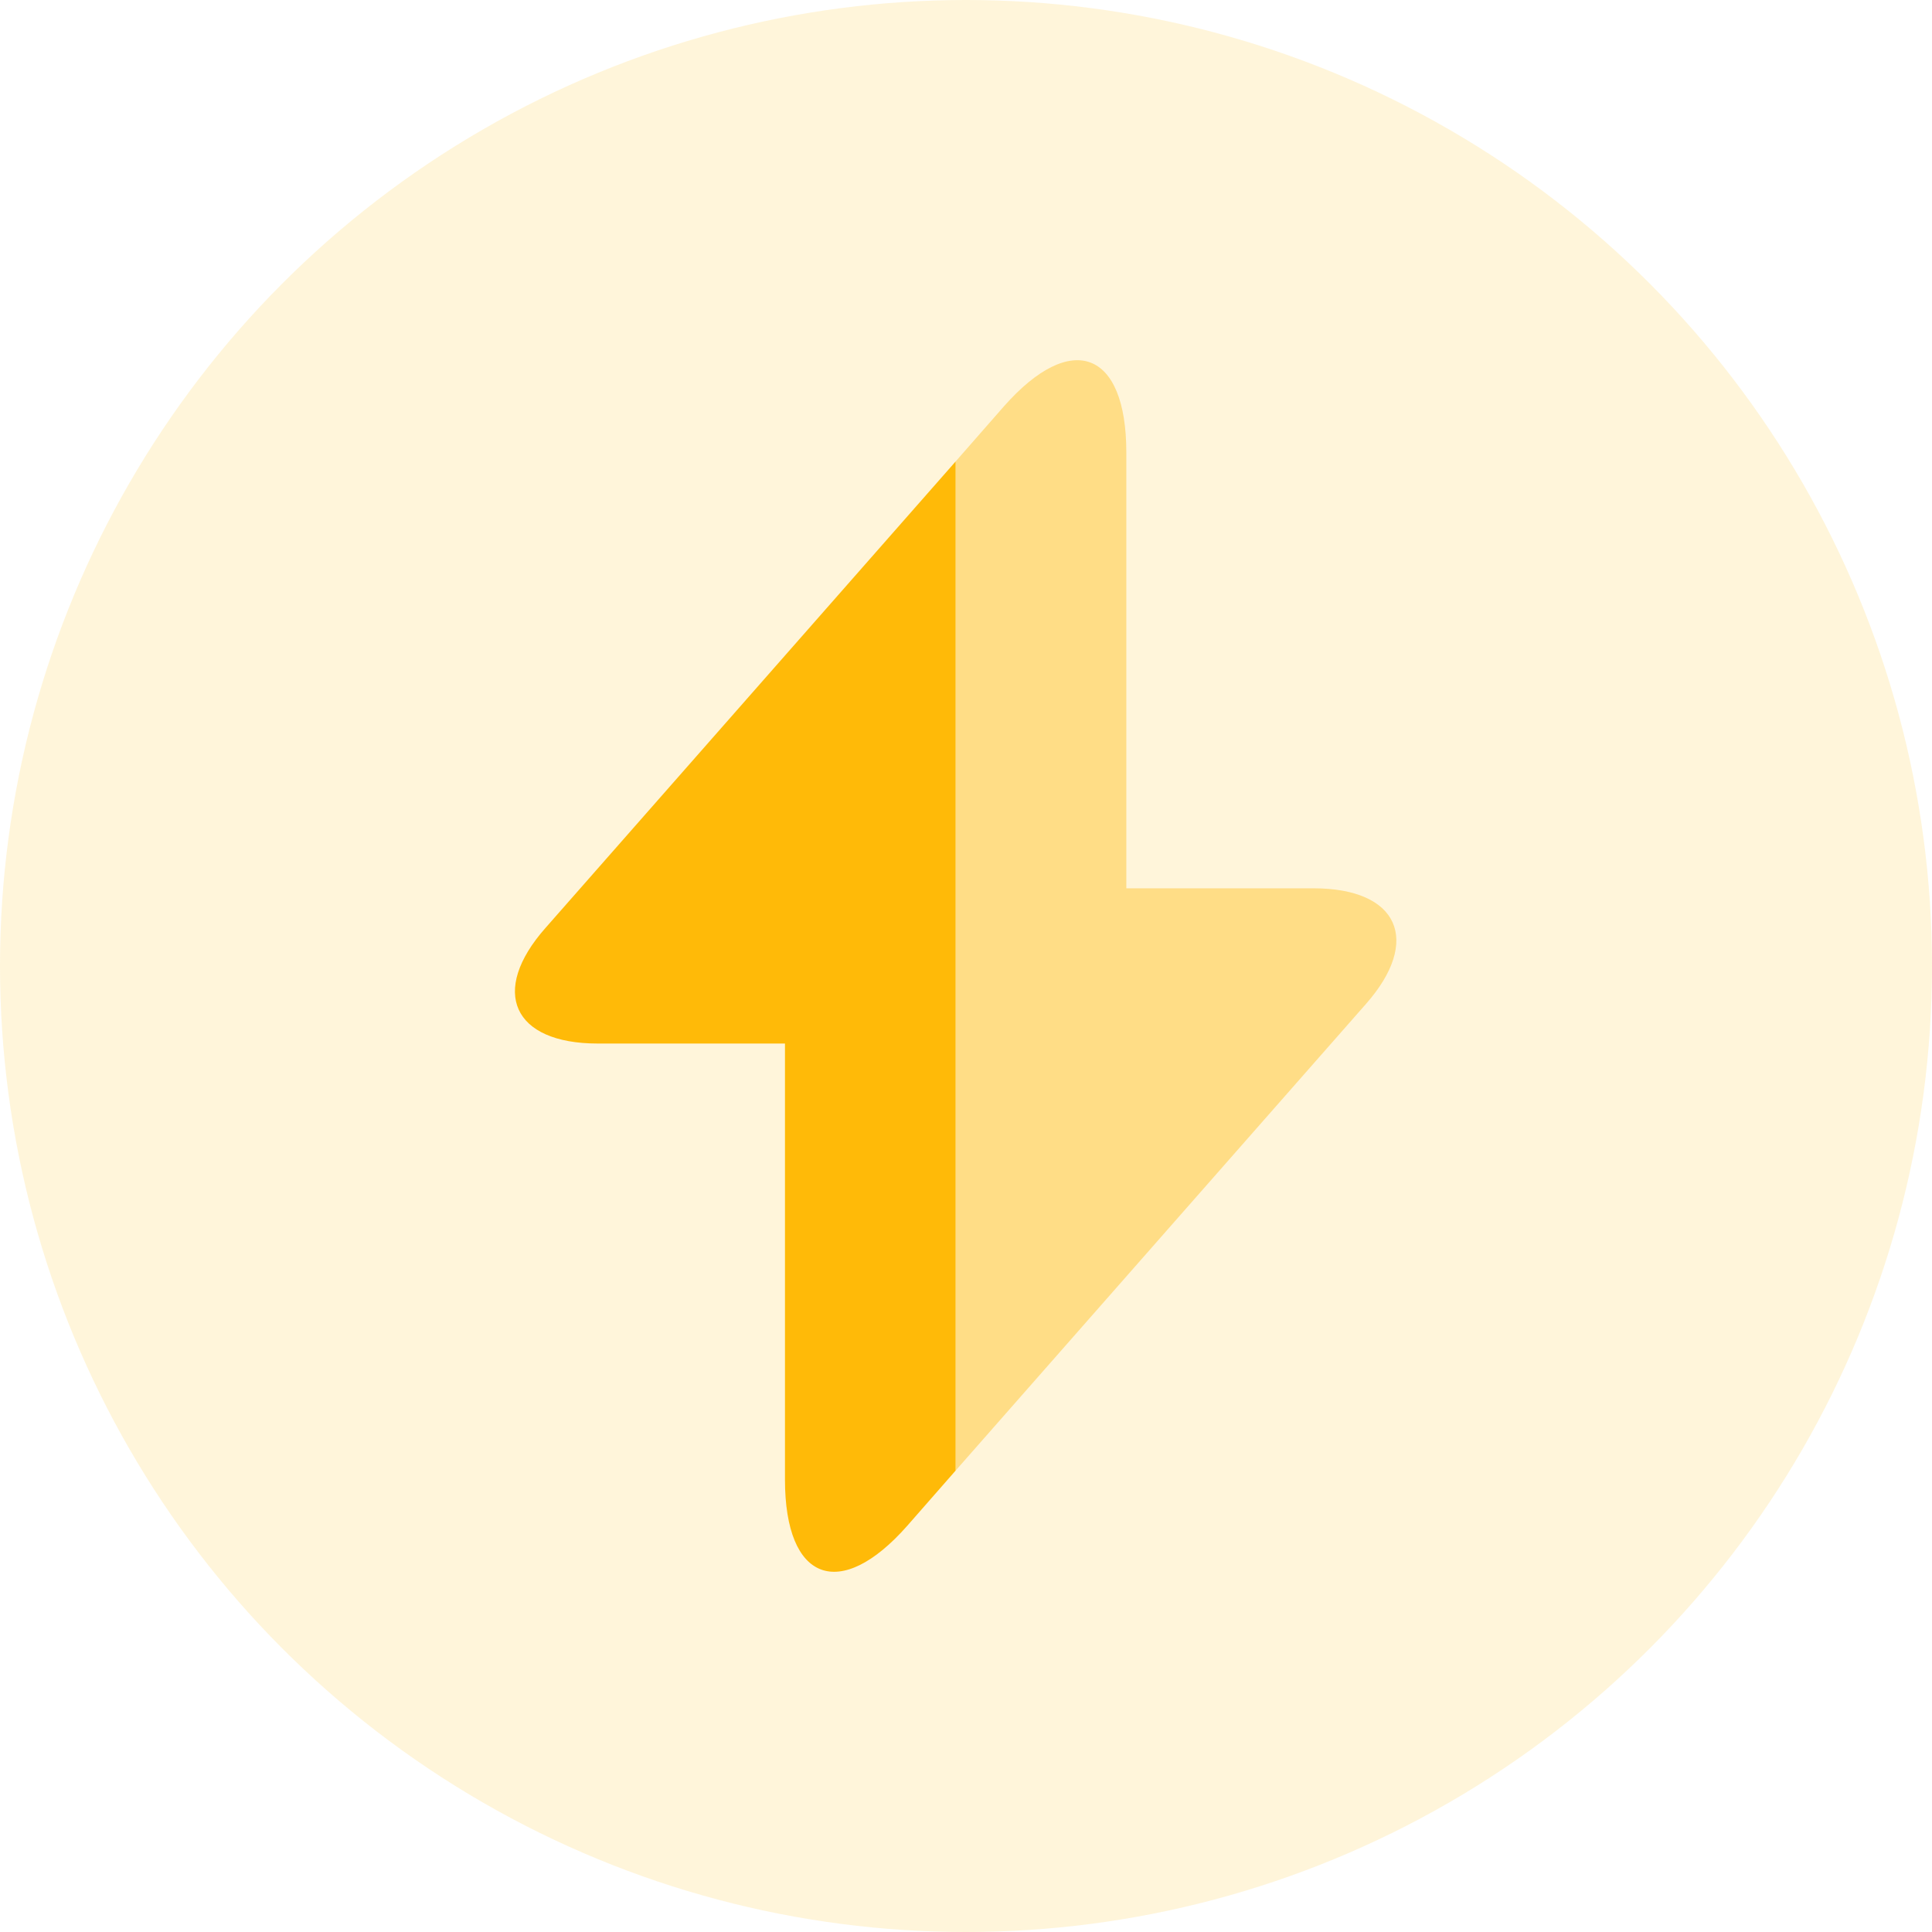
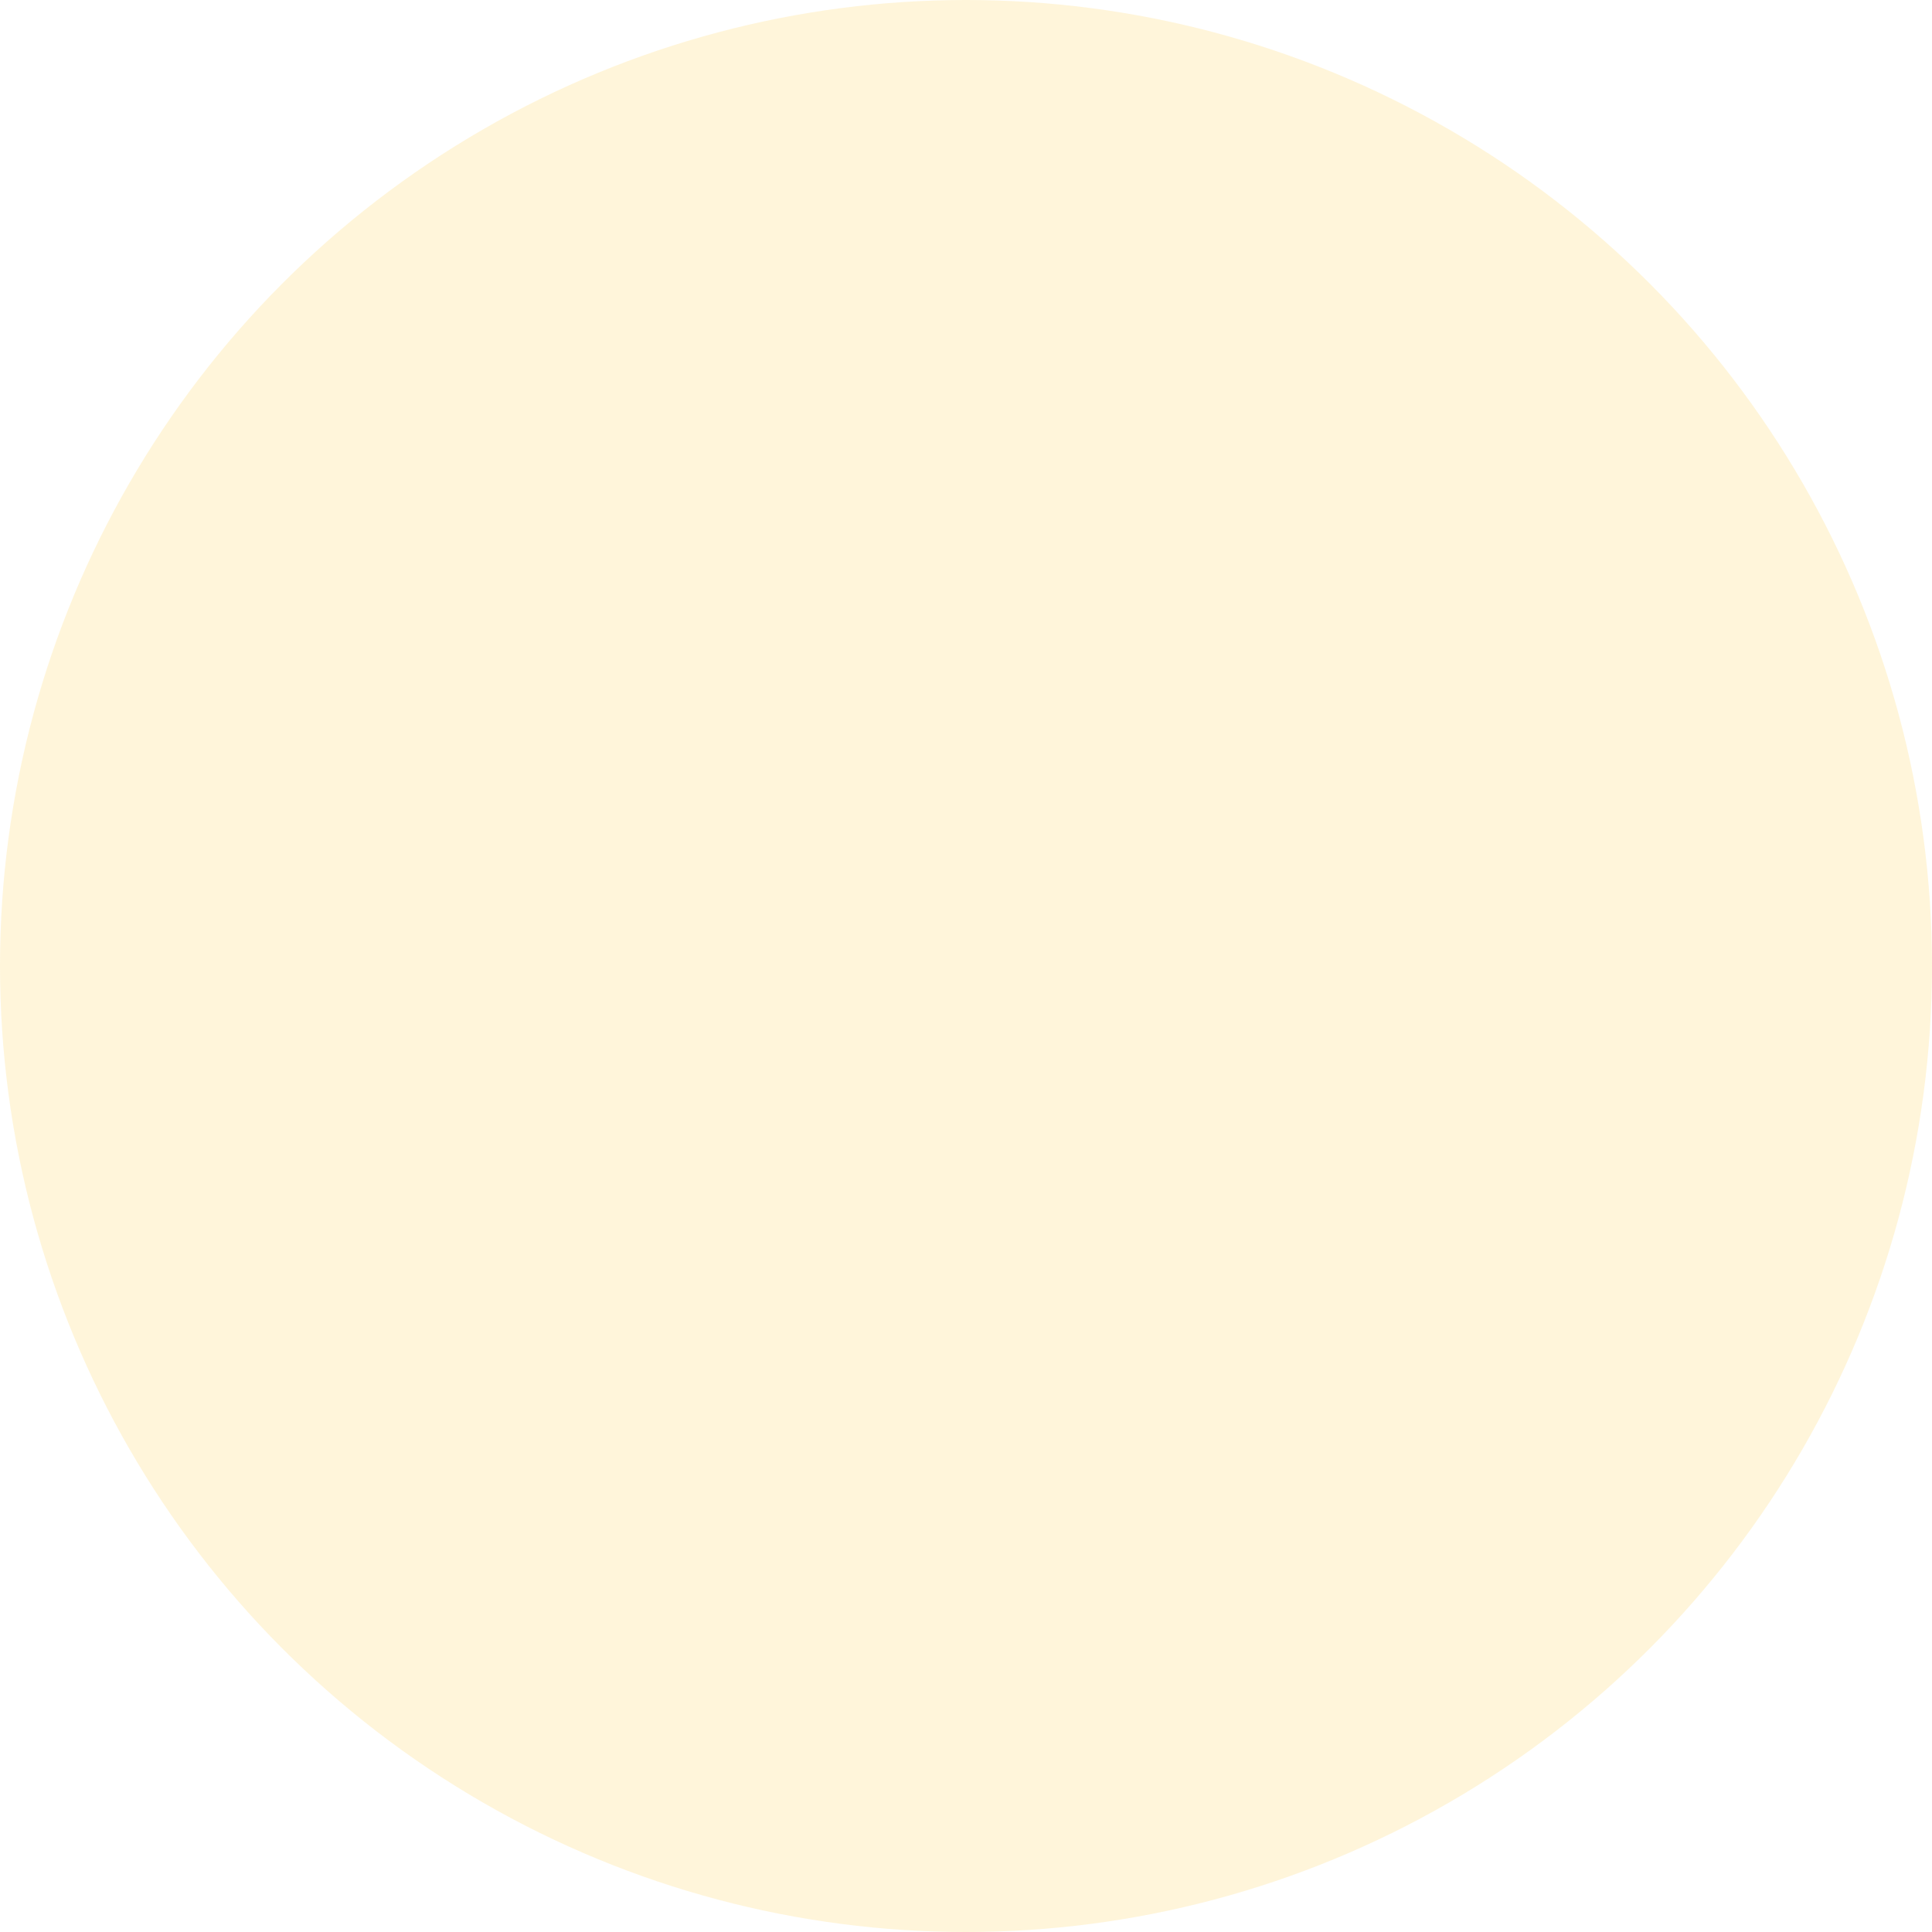
<svg xmlns="http://www.w3.org/2000/svg" width="60" height="60" viewBox="0 0 60 60">
  <g id="Group_558" data-name="Group 558" transform="translate(-0.418 -0.097)">
    <circle id="Ellipse_297" data-name="Ellipse 297" cx="30" cy="30" r="30" transform="translate(0.418 0.097)" fill="#ffba08" opacity="0.15" />
    <g id="vuesax_bulk_flash" data-name="vuesax/bulk/flash" transform="translate(7.524 7.524)">
      <g id="flash" transform="translate(0 0)">
-         <path id="Vector" d="M13.686,0V31.339l-1.5,1.712c-2.088,2.37-3.8,1.731-3.8-1.43V18.077H2.569c-2.634,0-3.367-1.618-1.618-3.593Z" transform="translate(8.886 6.904)" fill="#ffba08" />
-         <path id="Vector-2" data-name="Vector" d="M12.735,20,0,34.482V3.143L1.5,1.431C3.593-.939,5.3-.3,5.3,2.861V16.4h5.813C13.751,16.4,14.484,18.022,12.735,20Z" transform="translate(22.573 3.76)" fill="#ffba08" opacity="0.4" />
-         <path id="Vector-3" data-name="Vector" d="M0,0H45.146V45.146H0Z" fill="none" opacity="0" />
+         <path id="Vector-3" data-name="Vector" d="M0,0V45.146H0Z" fill="none" opacity="0" />
      </g>
    </g>
  </g>
</svg>